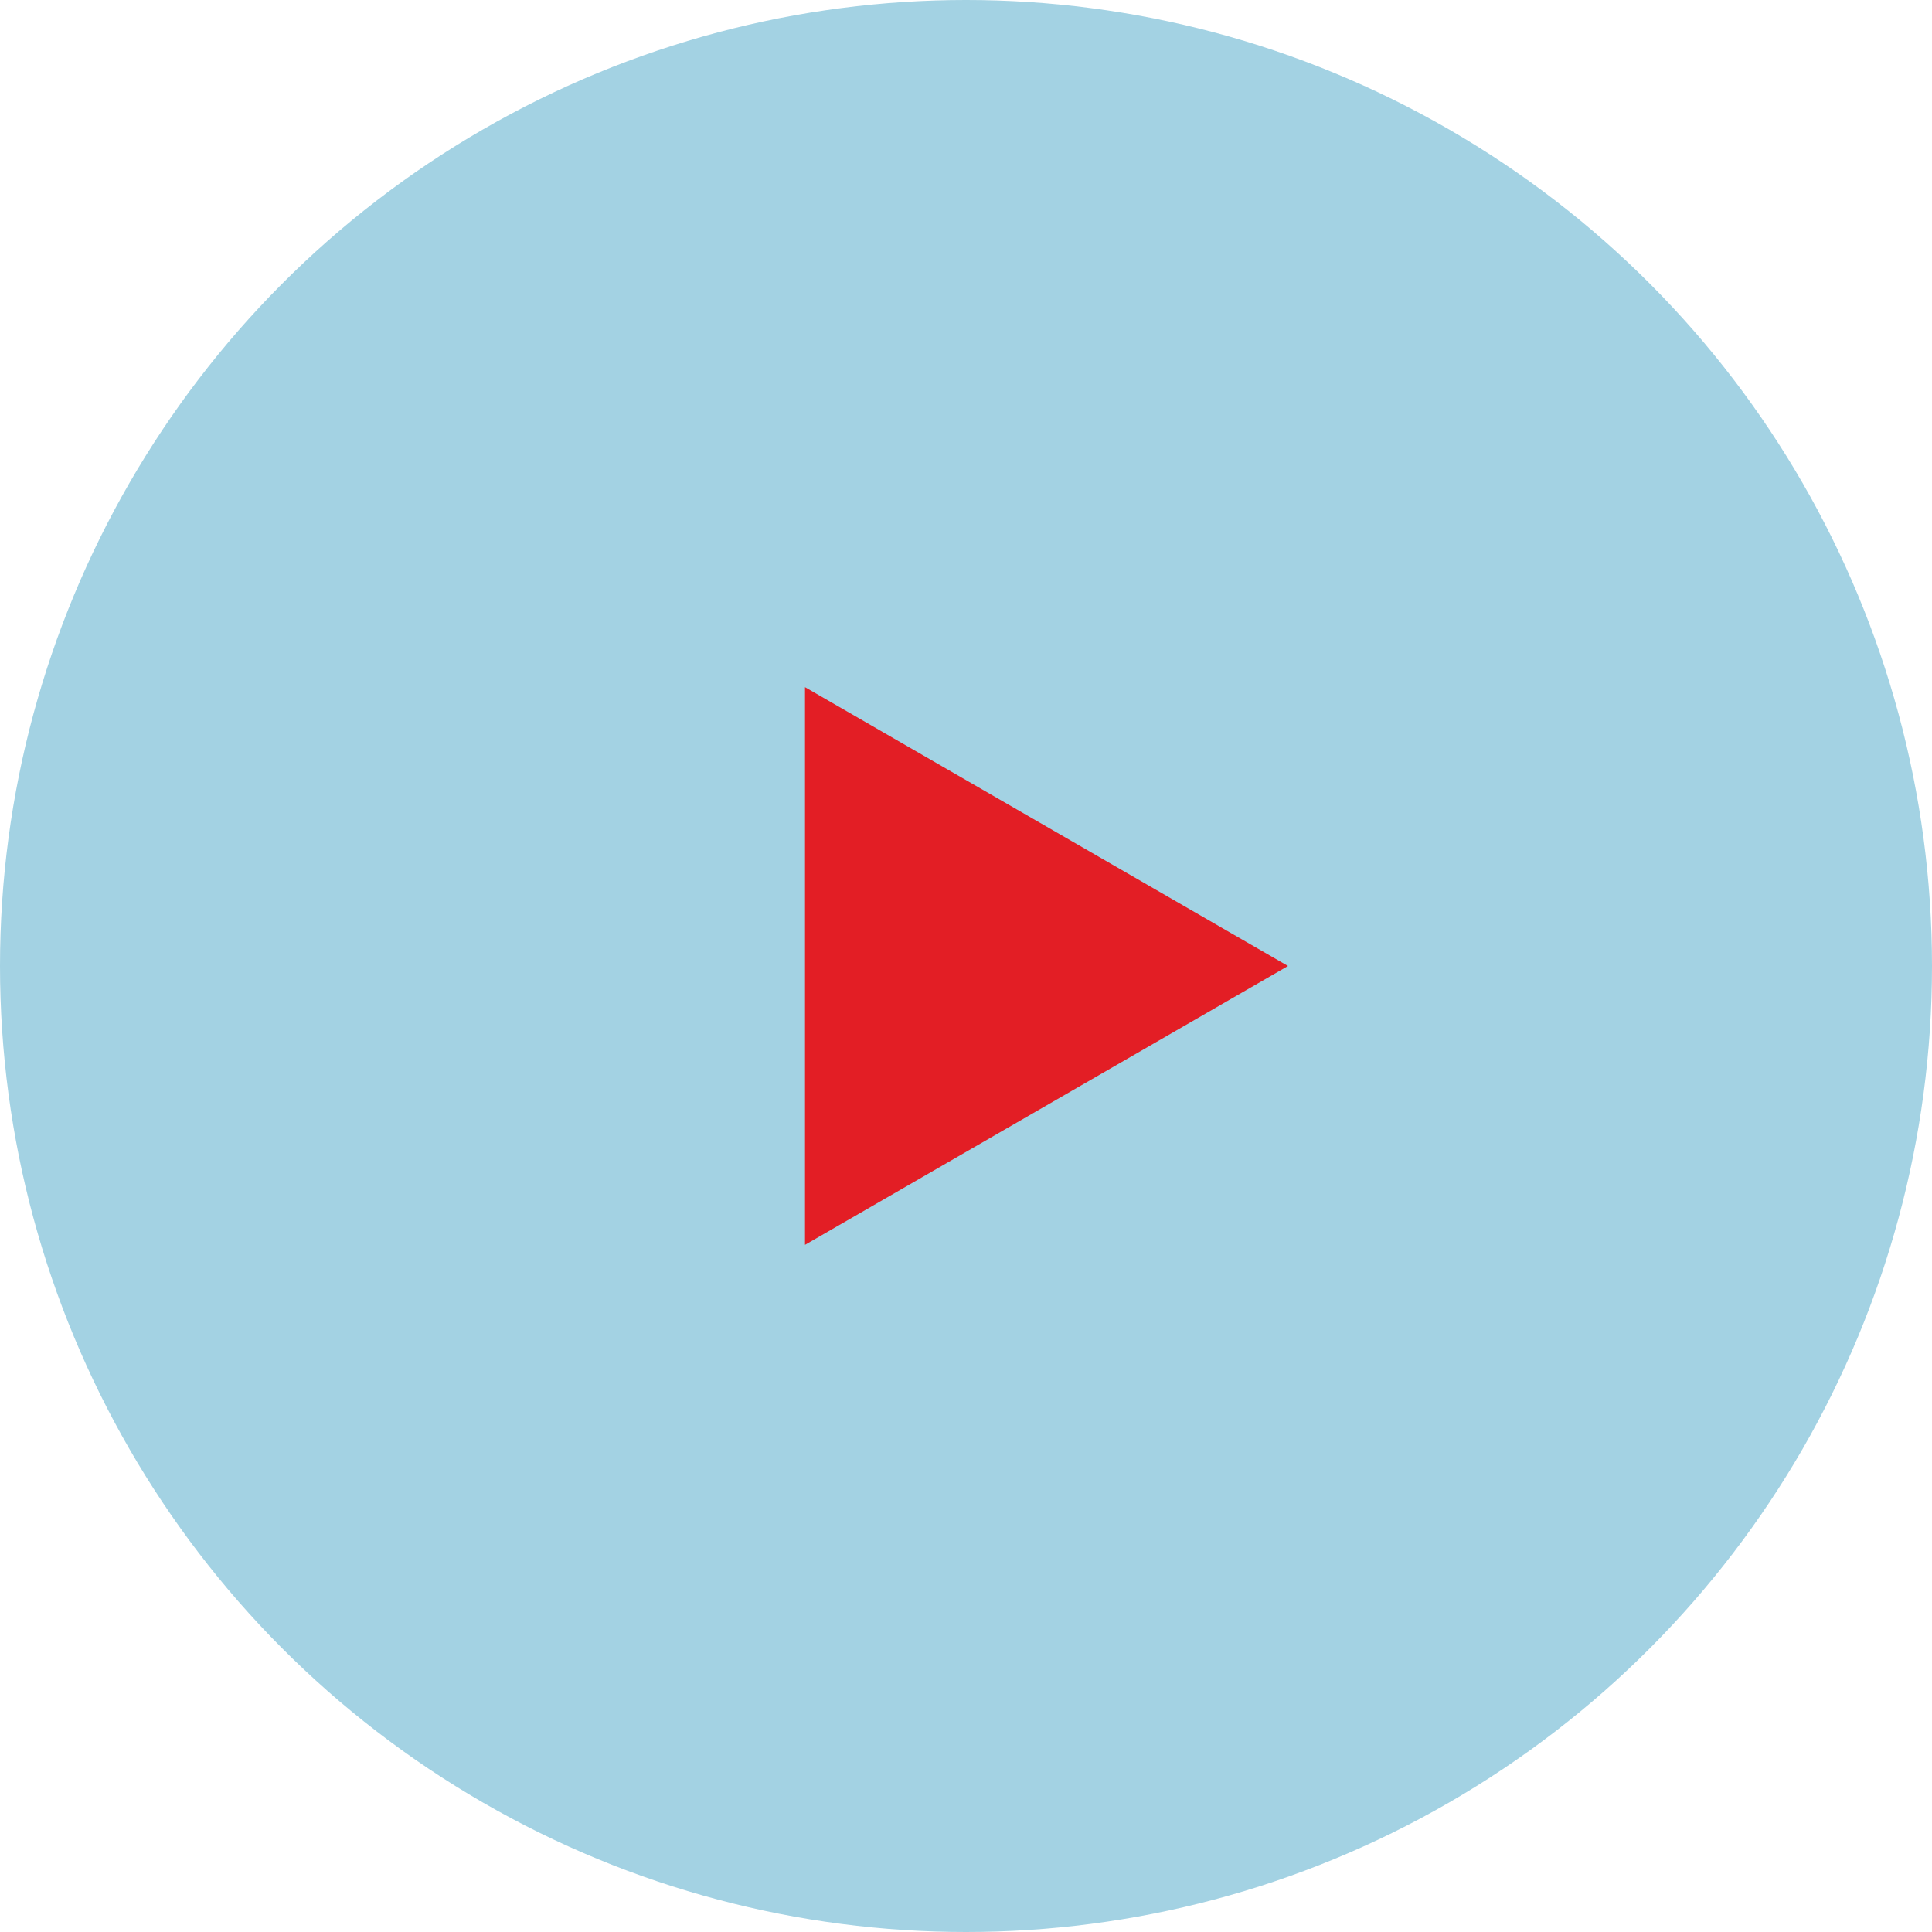
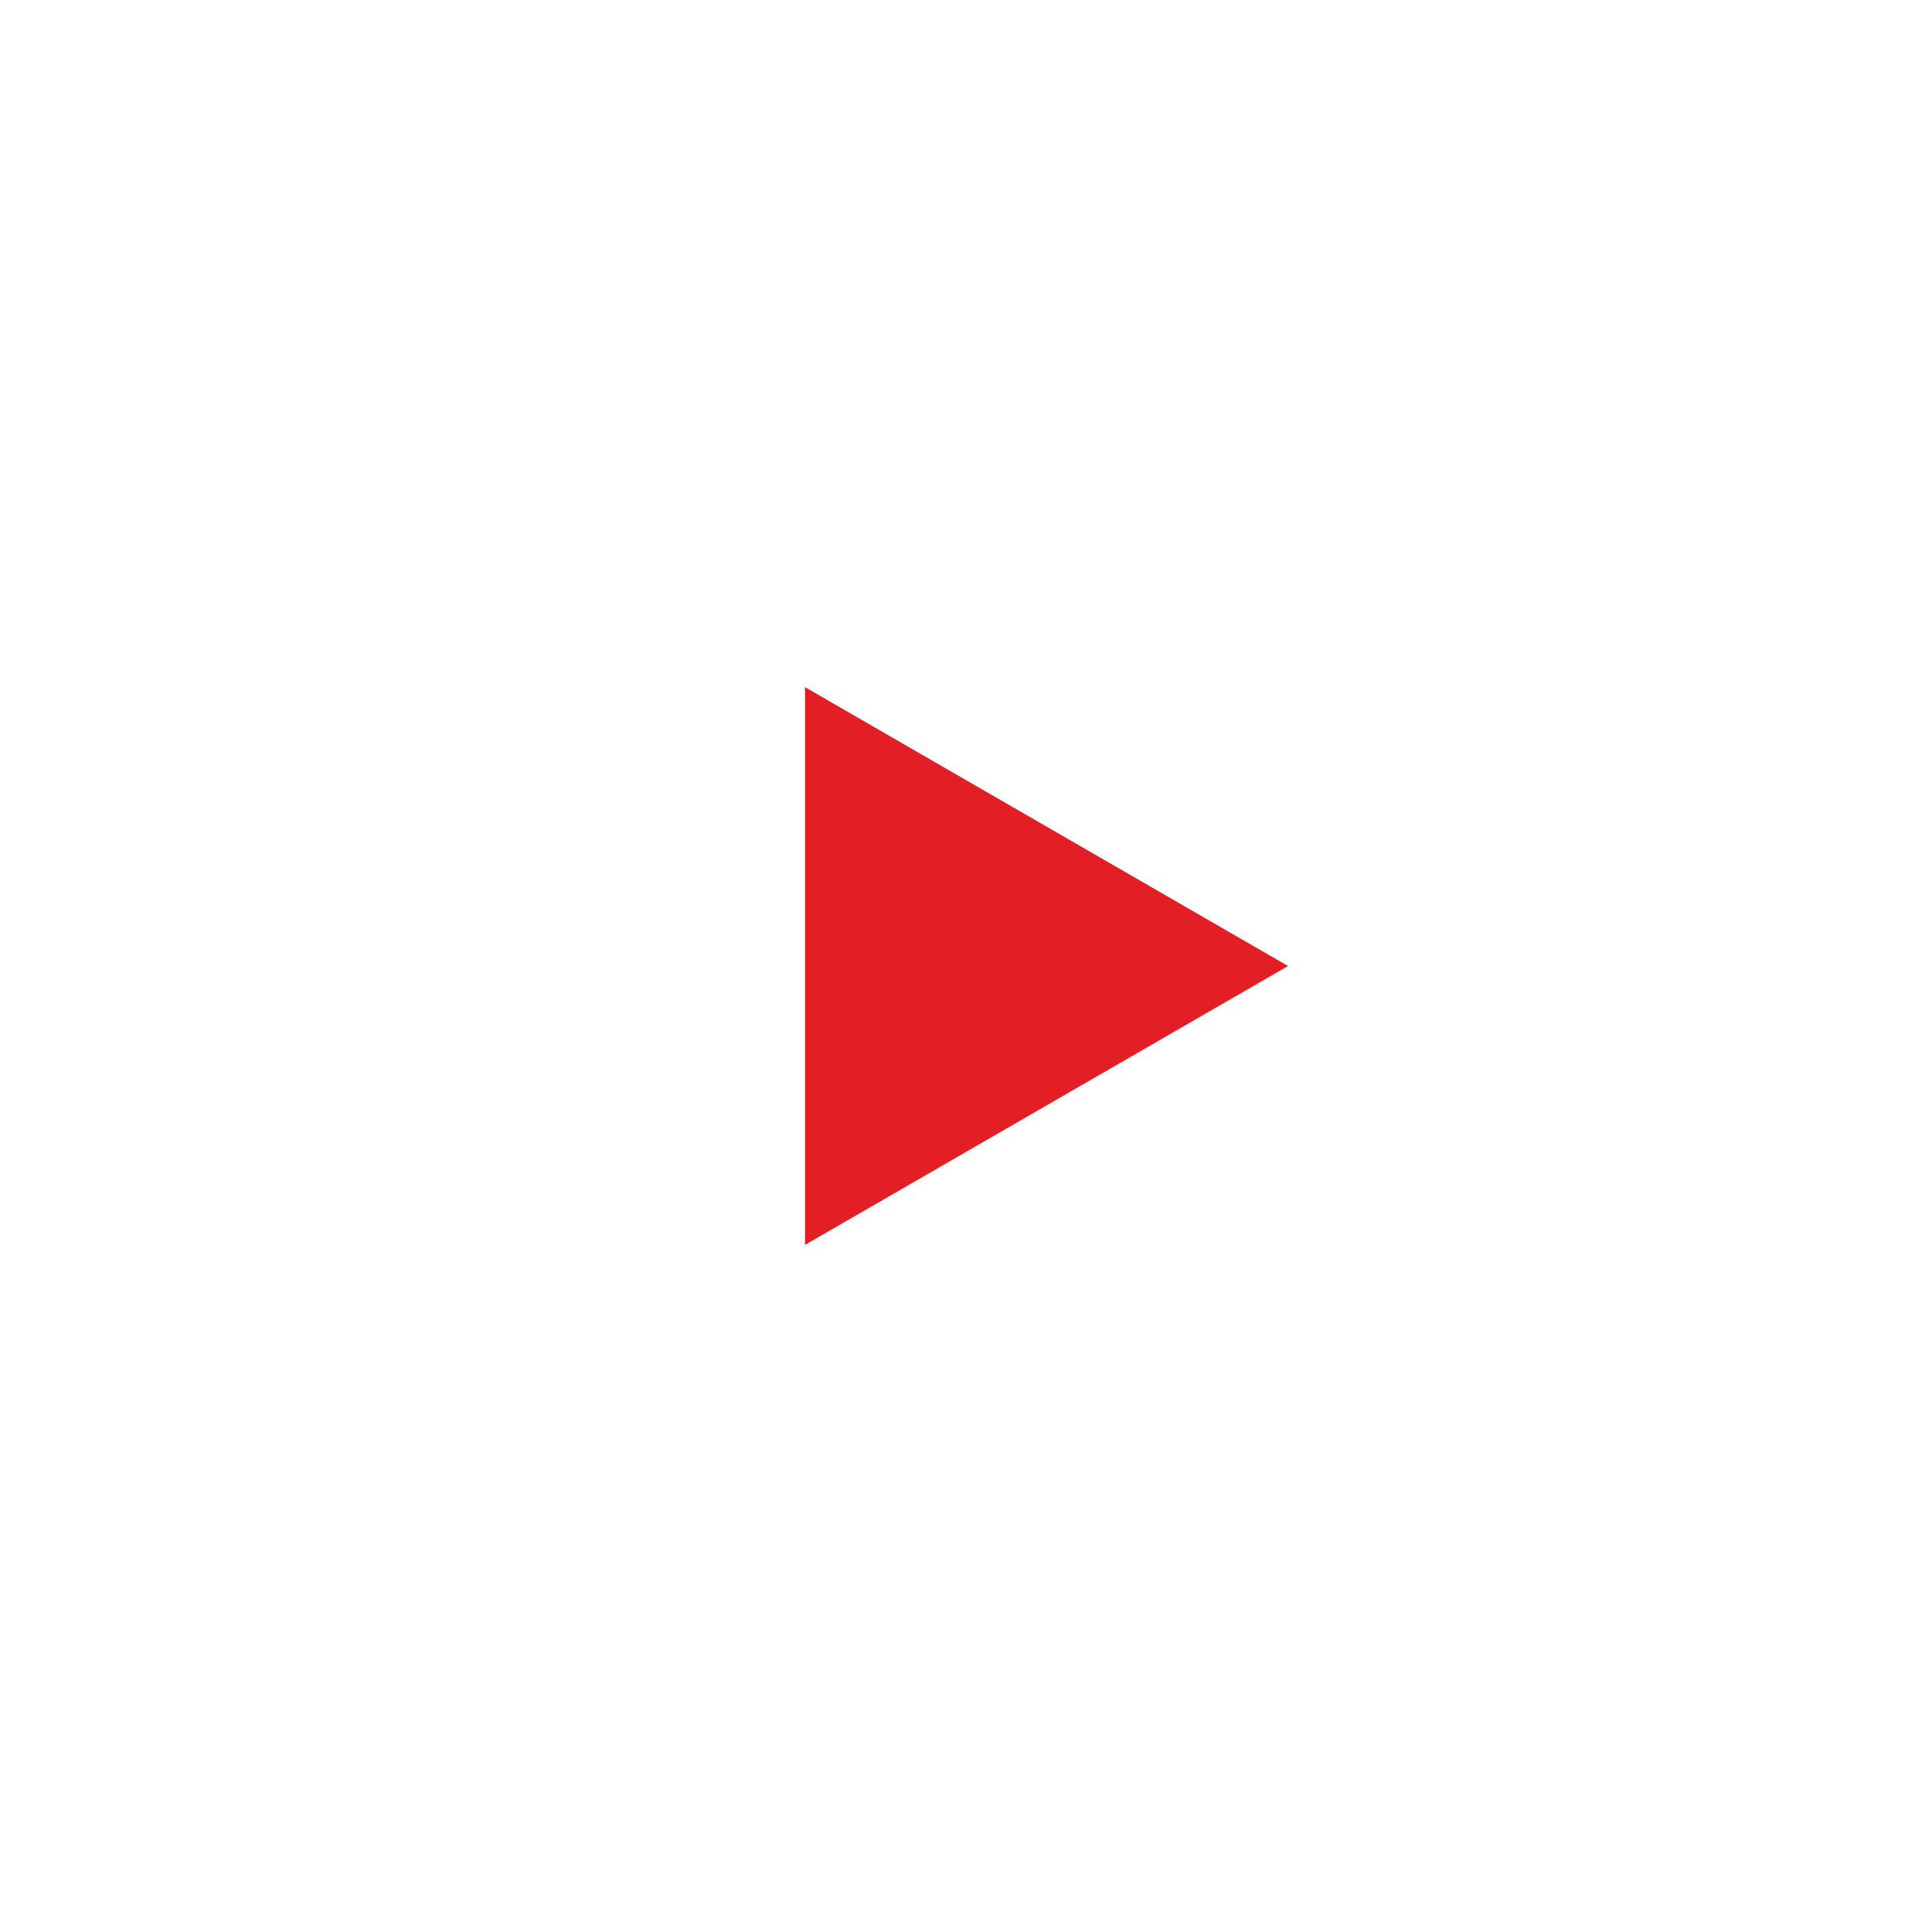
<svg xmlns="http://www.w3.org/2000/svg" width="60" height="60" viewBox="0 0 60 60" fill="none">
-   <circle cx="30" cy="30" r="30" transform="rotate(-180 30 30)" fill="#A3D2E3" />
-   <path d="M40 30L25 38.66L25 21.34L40 30Z" fill="#E31E25" />
+   <path d="M40 30L25 38.66L25 21.34Z" fill="#E31E25" />
</svg>